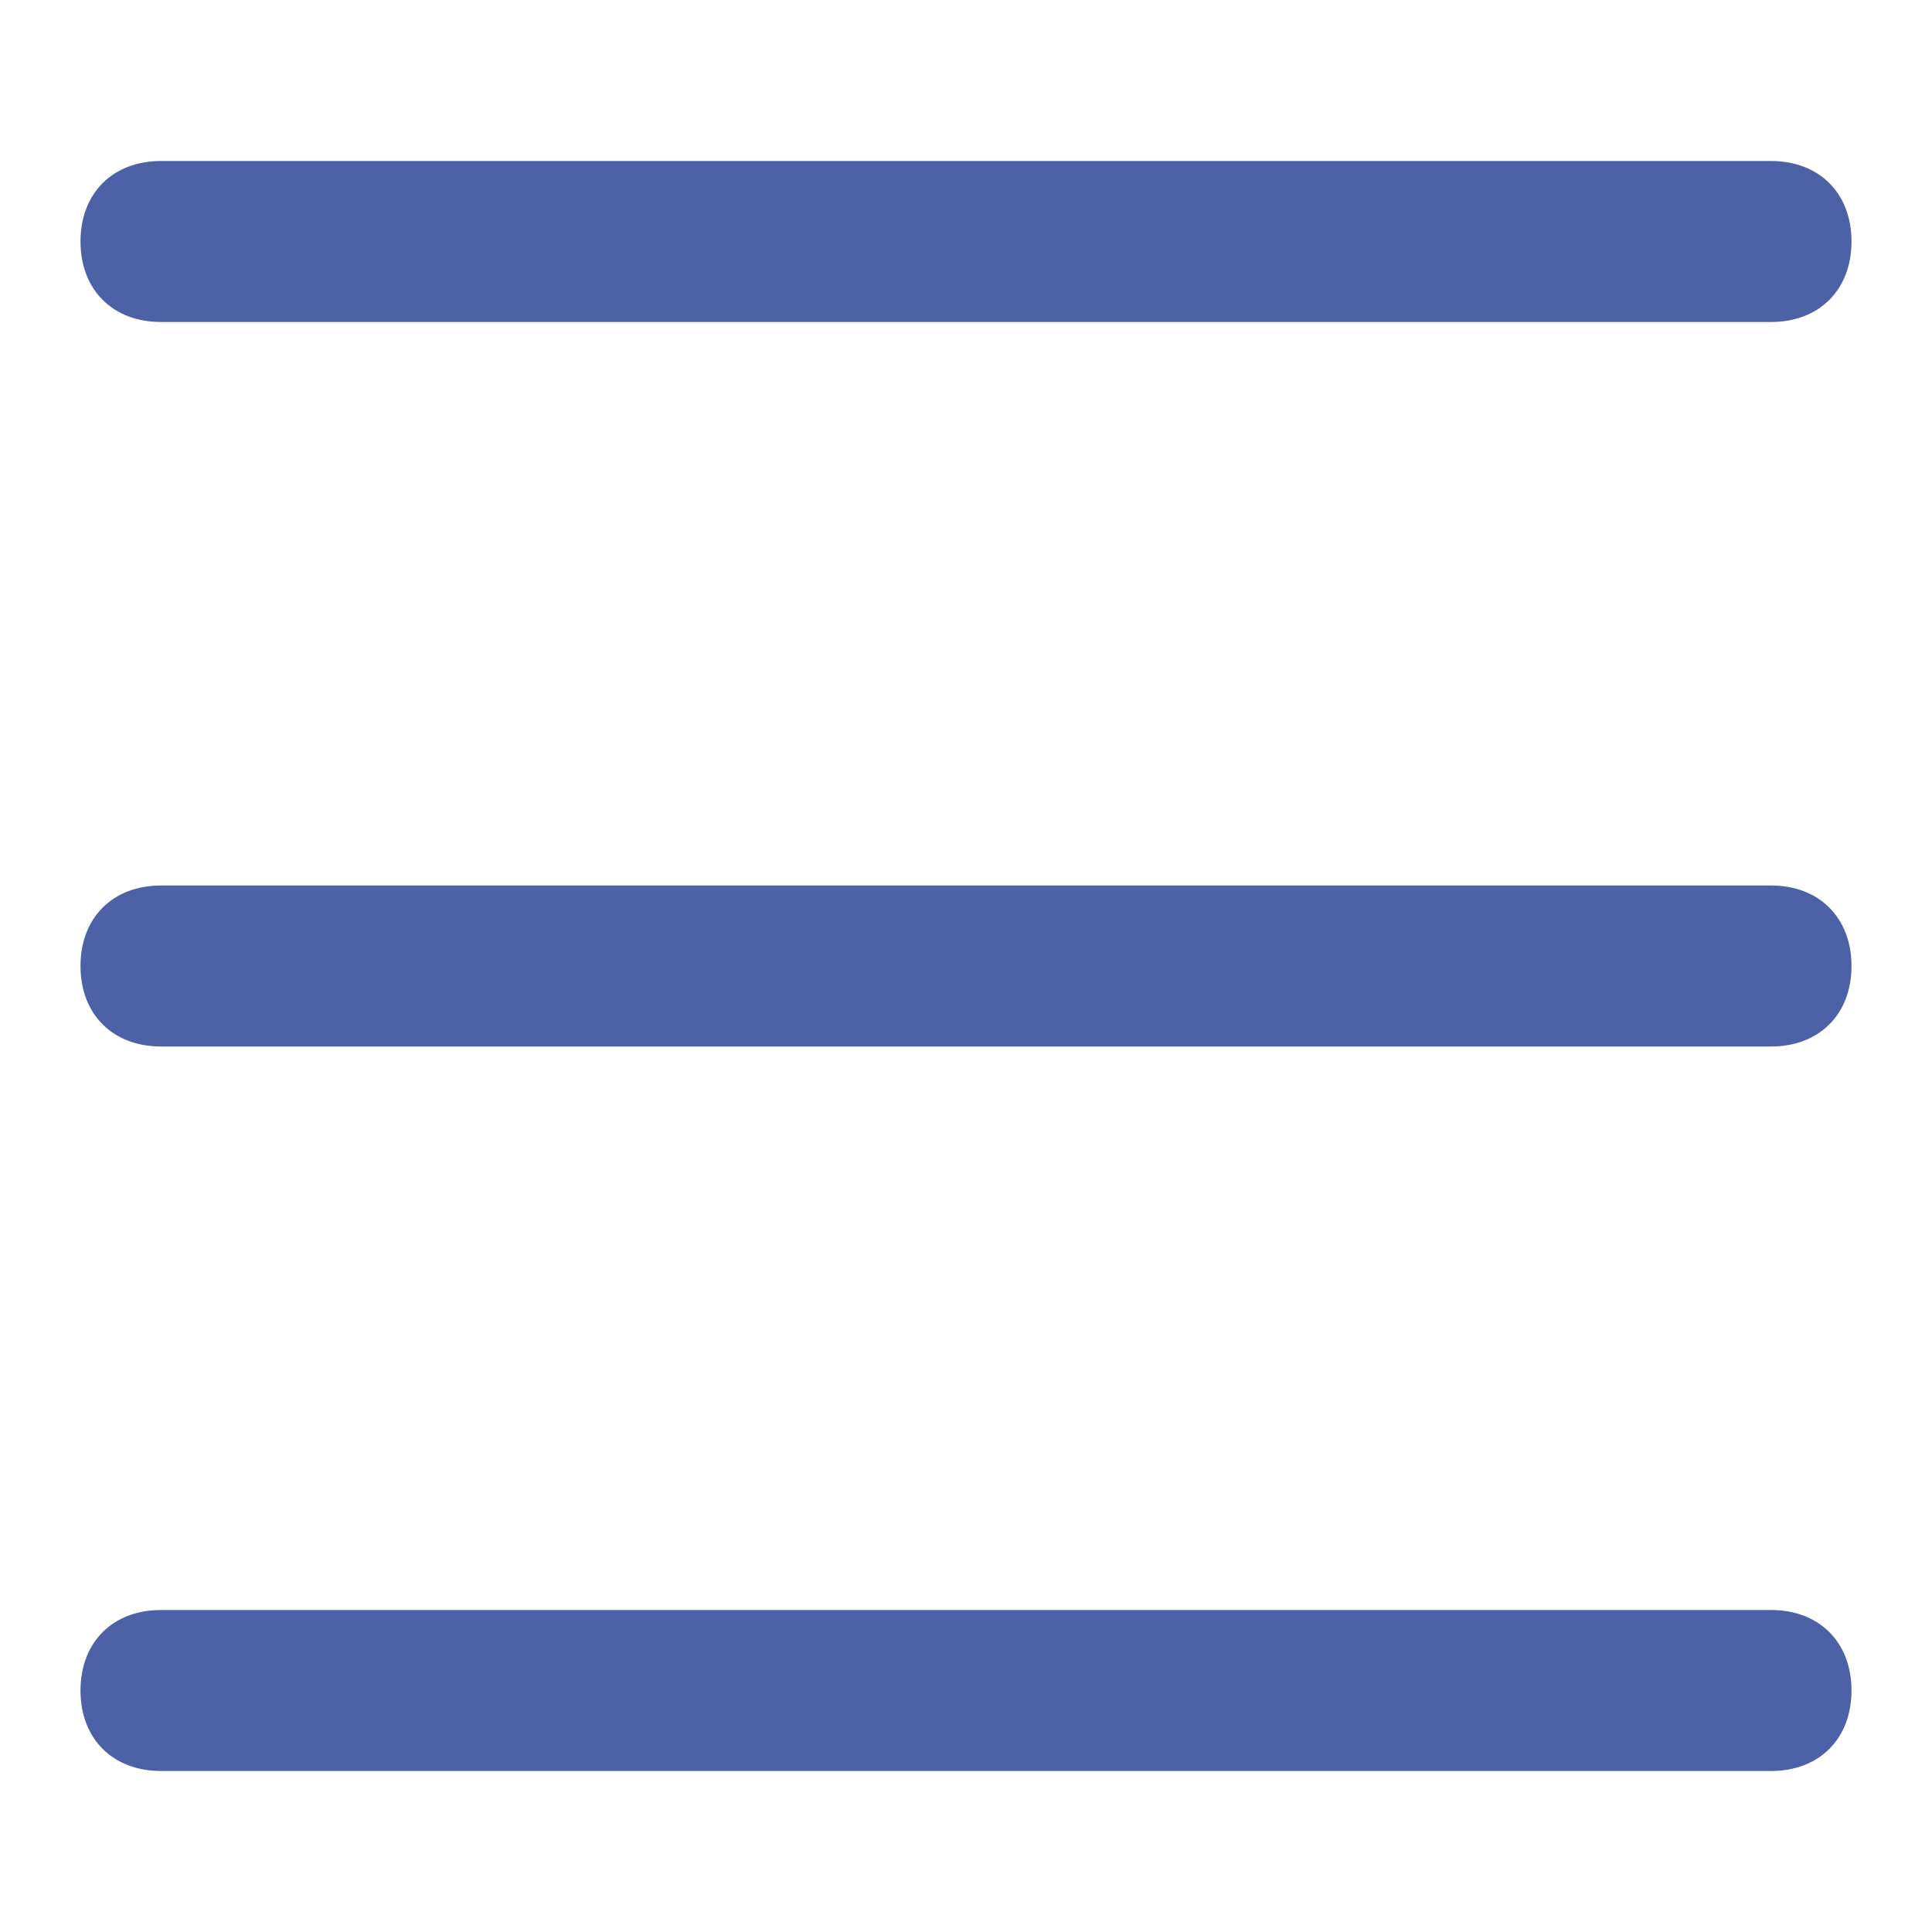
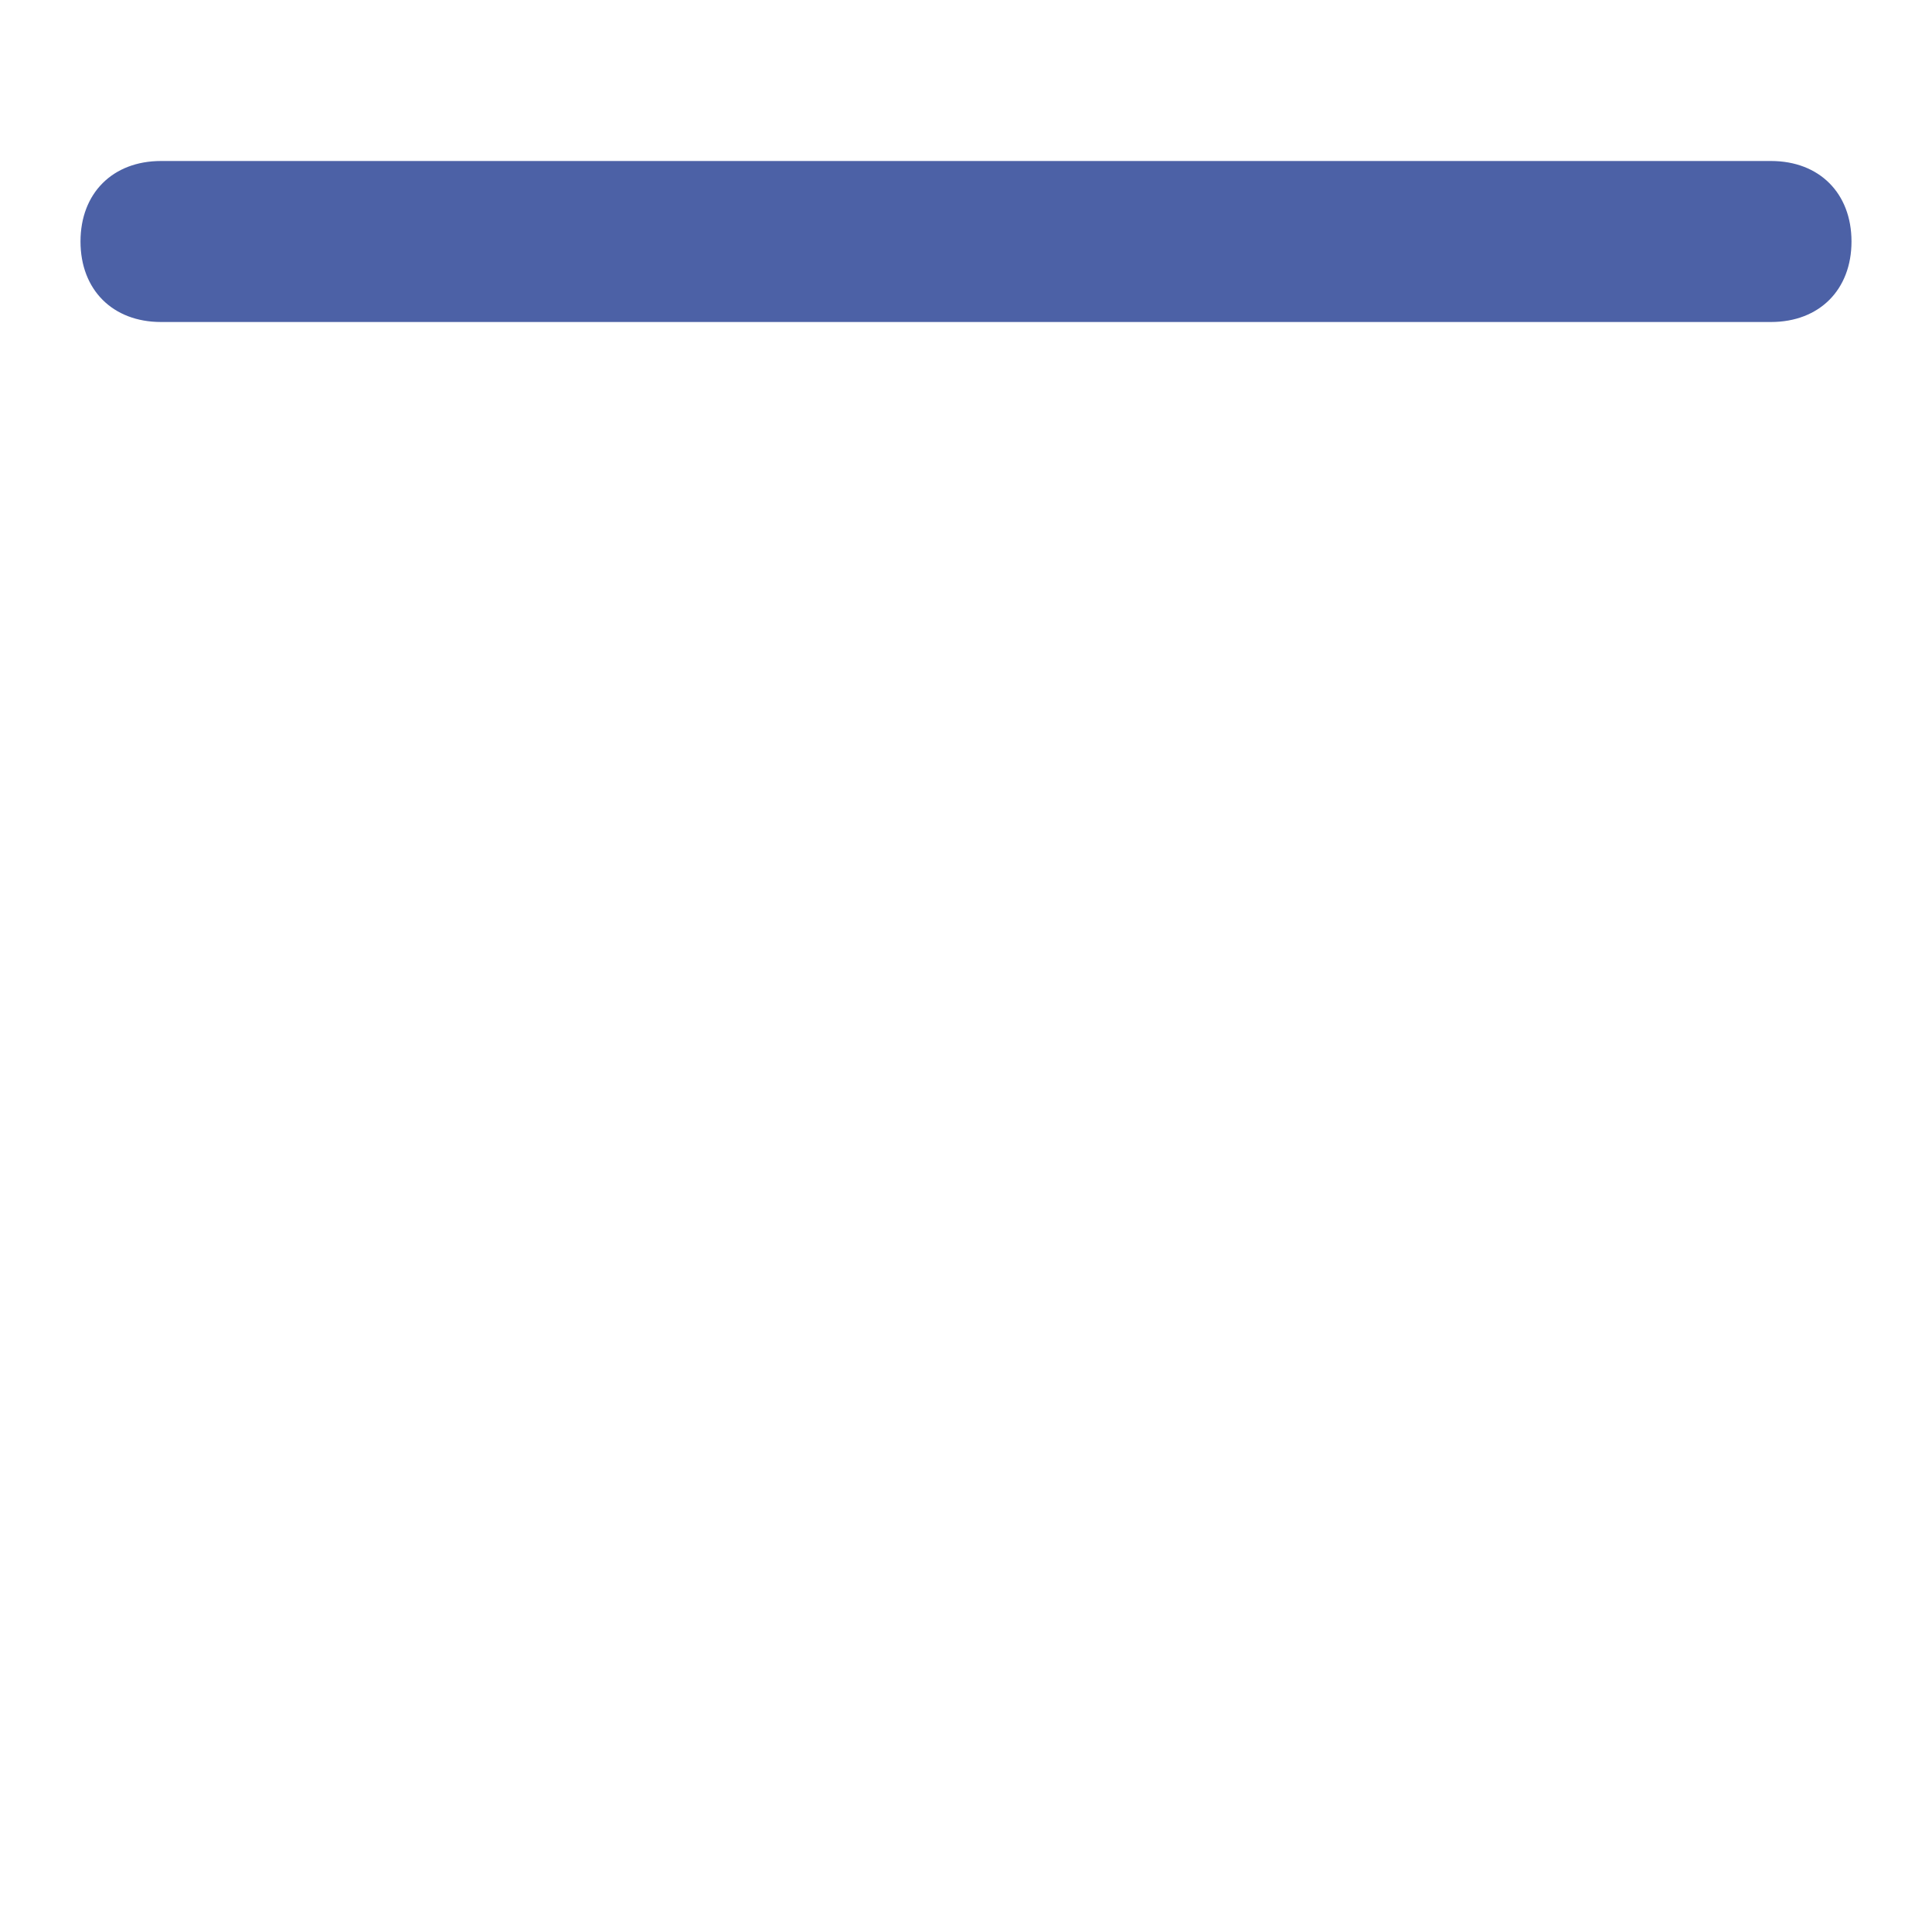
<svg xmlns="http://www.w3.org/2000/svg" version="1.1" id="Layer_1" x="0px" y="0px" viewBox="0 0 24 24" style="enable-background:new 0 0 24 24;" xml:space="preserve">
  <style type="text/css">
	.st0{fill:#4C61A6;}
</style>
-   <path class="st0" d="M2,2h20c0.6,0,1,0.4,1,1l0,0c0,0.6-0.4,1-1,1H2C1.4,4,1,3.6,1,3l0,0C1,2.4,1.4,2,2,2z" />
-   <path class="st0" d="M2,11h20c0.6,0,1,0.4,1,1l0,0c0,0.6-0.4,1-1,1H2c-0.6,0-1-0.4-1-1l0,0C1,11.4,1.4,11,2,11z" />
-   <path class="st0" d="M2,20h20c0.6,0,1,0.4,1,1l0,0c0,0.6-0.4,1-1,1H2c-0.6,0-1-0.4-1-1l0,0C1,20.4,1.4,20,2,20z" />
+   <path class="st0" d="M2,2h20c0.6,0,1,0.4,1,1l0,0c0,0.6-0.4,1-1,1H2C1.4,4,1,3.6,1,3l0,0C1,2.4,1.4,2,2,2" />
</svg>